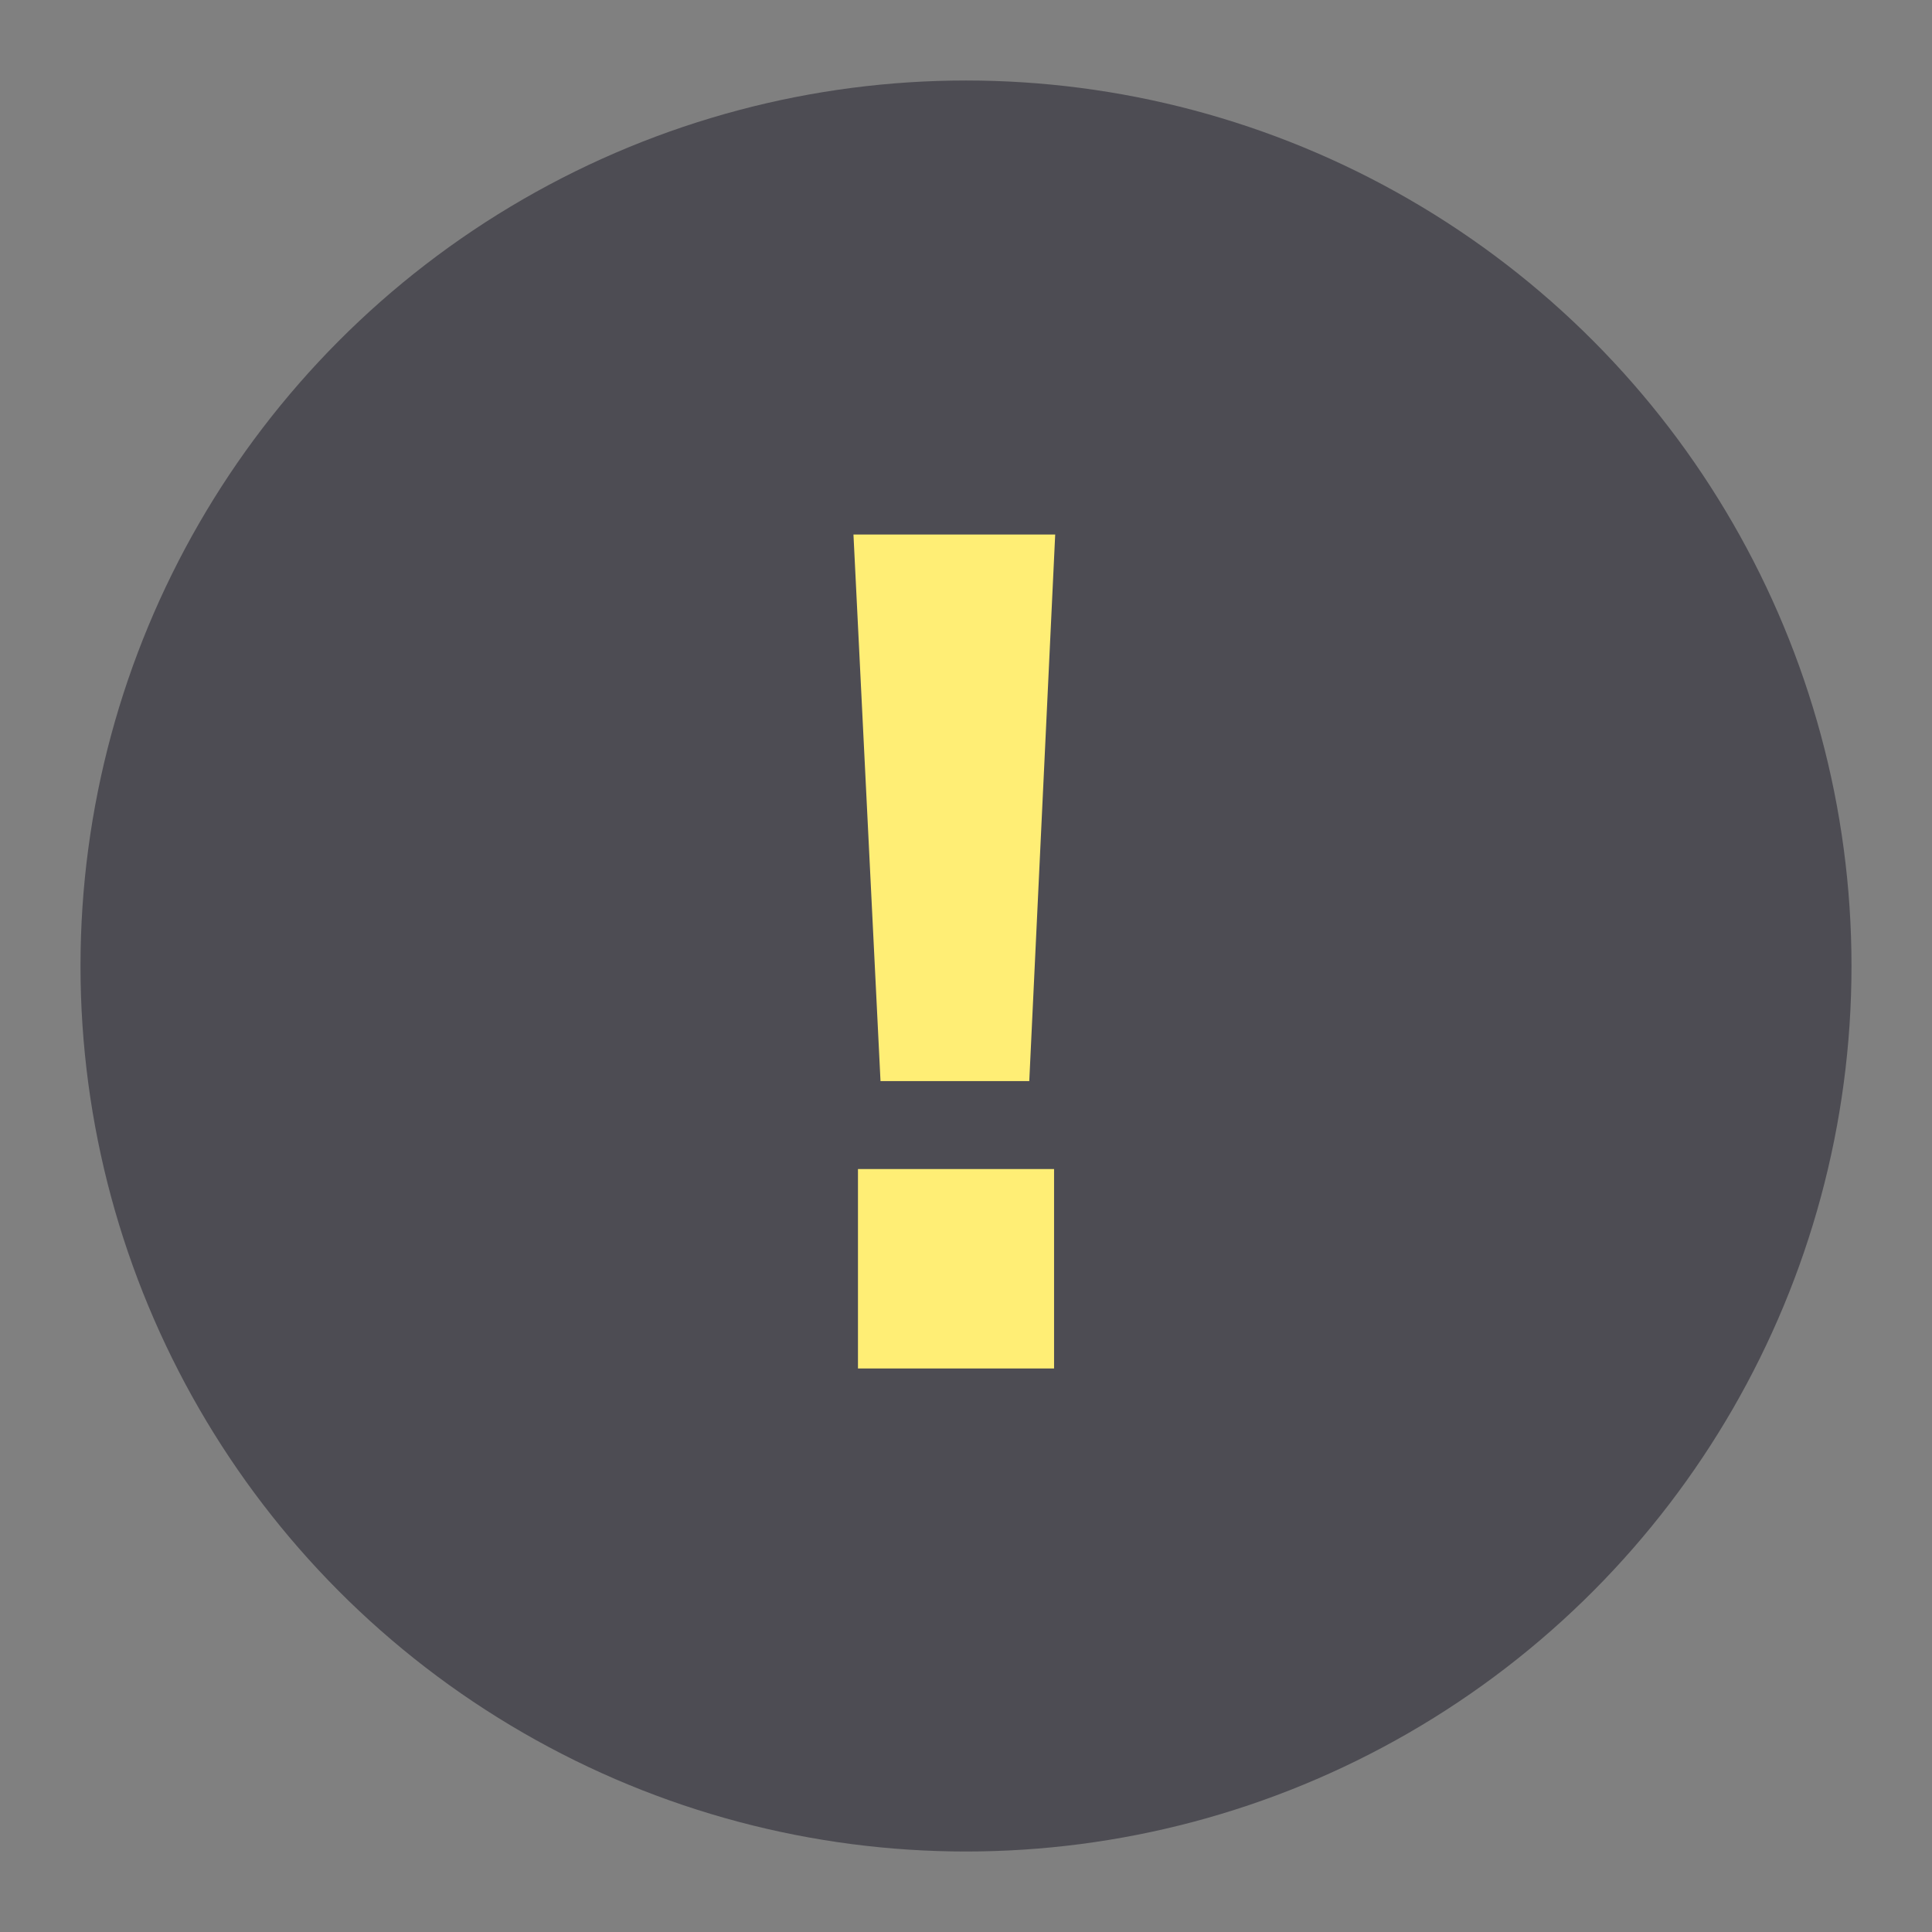
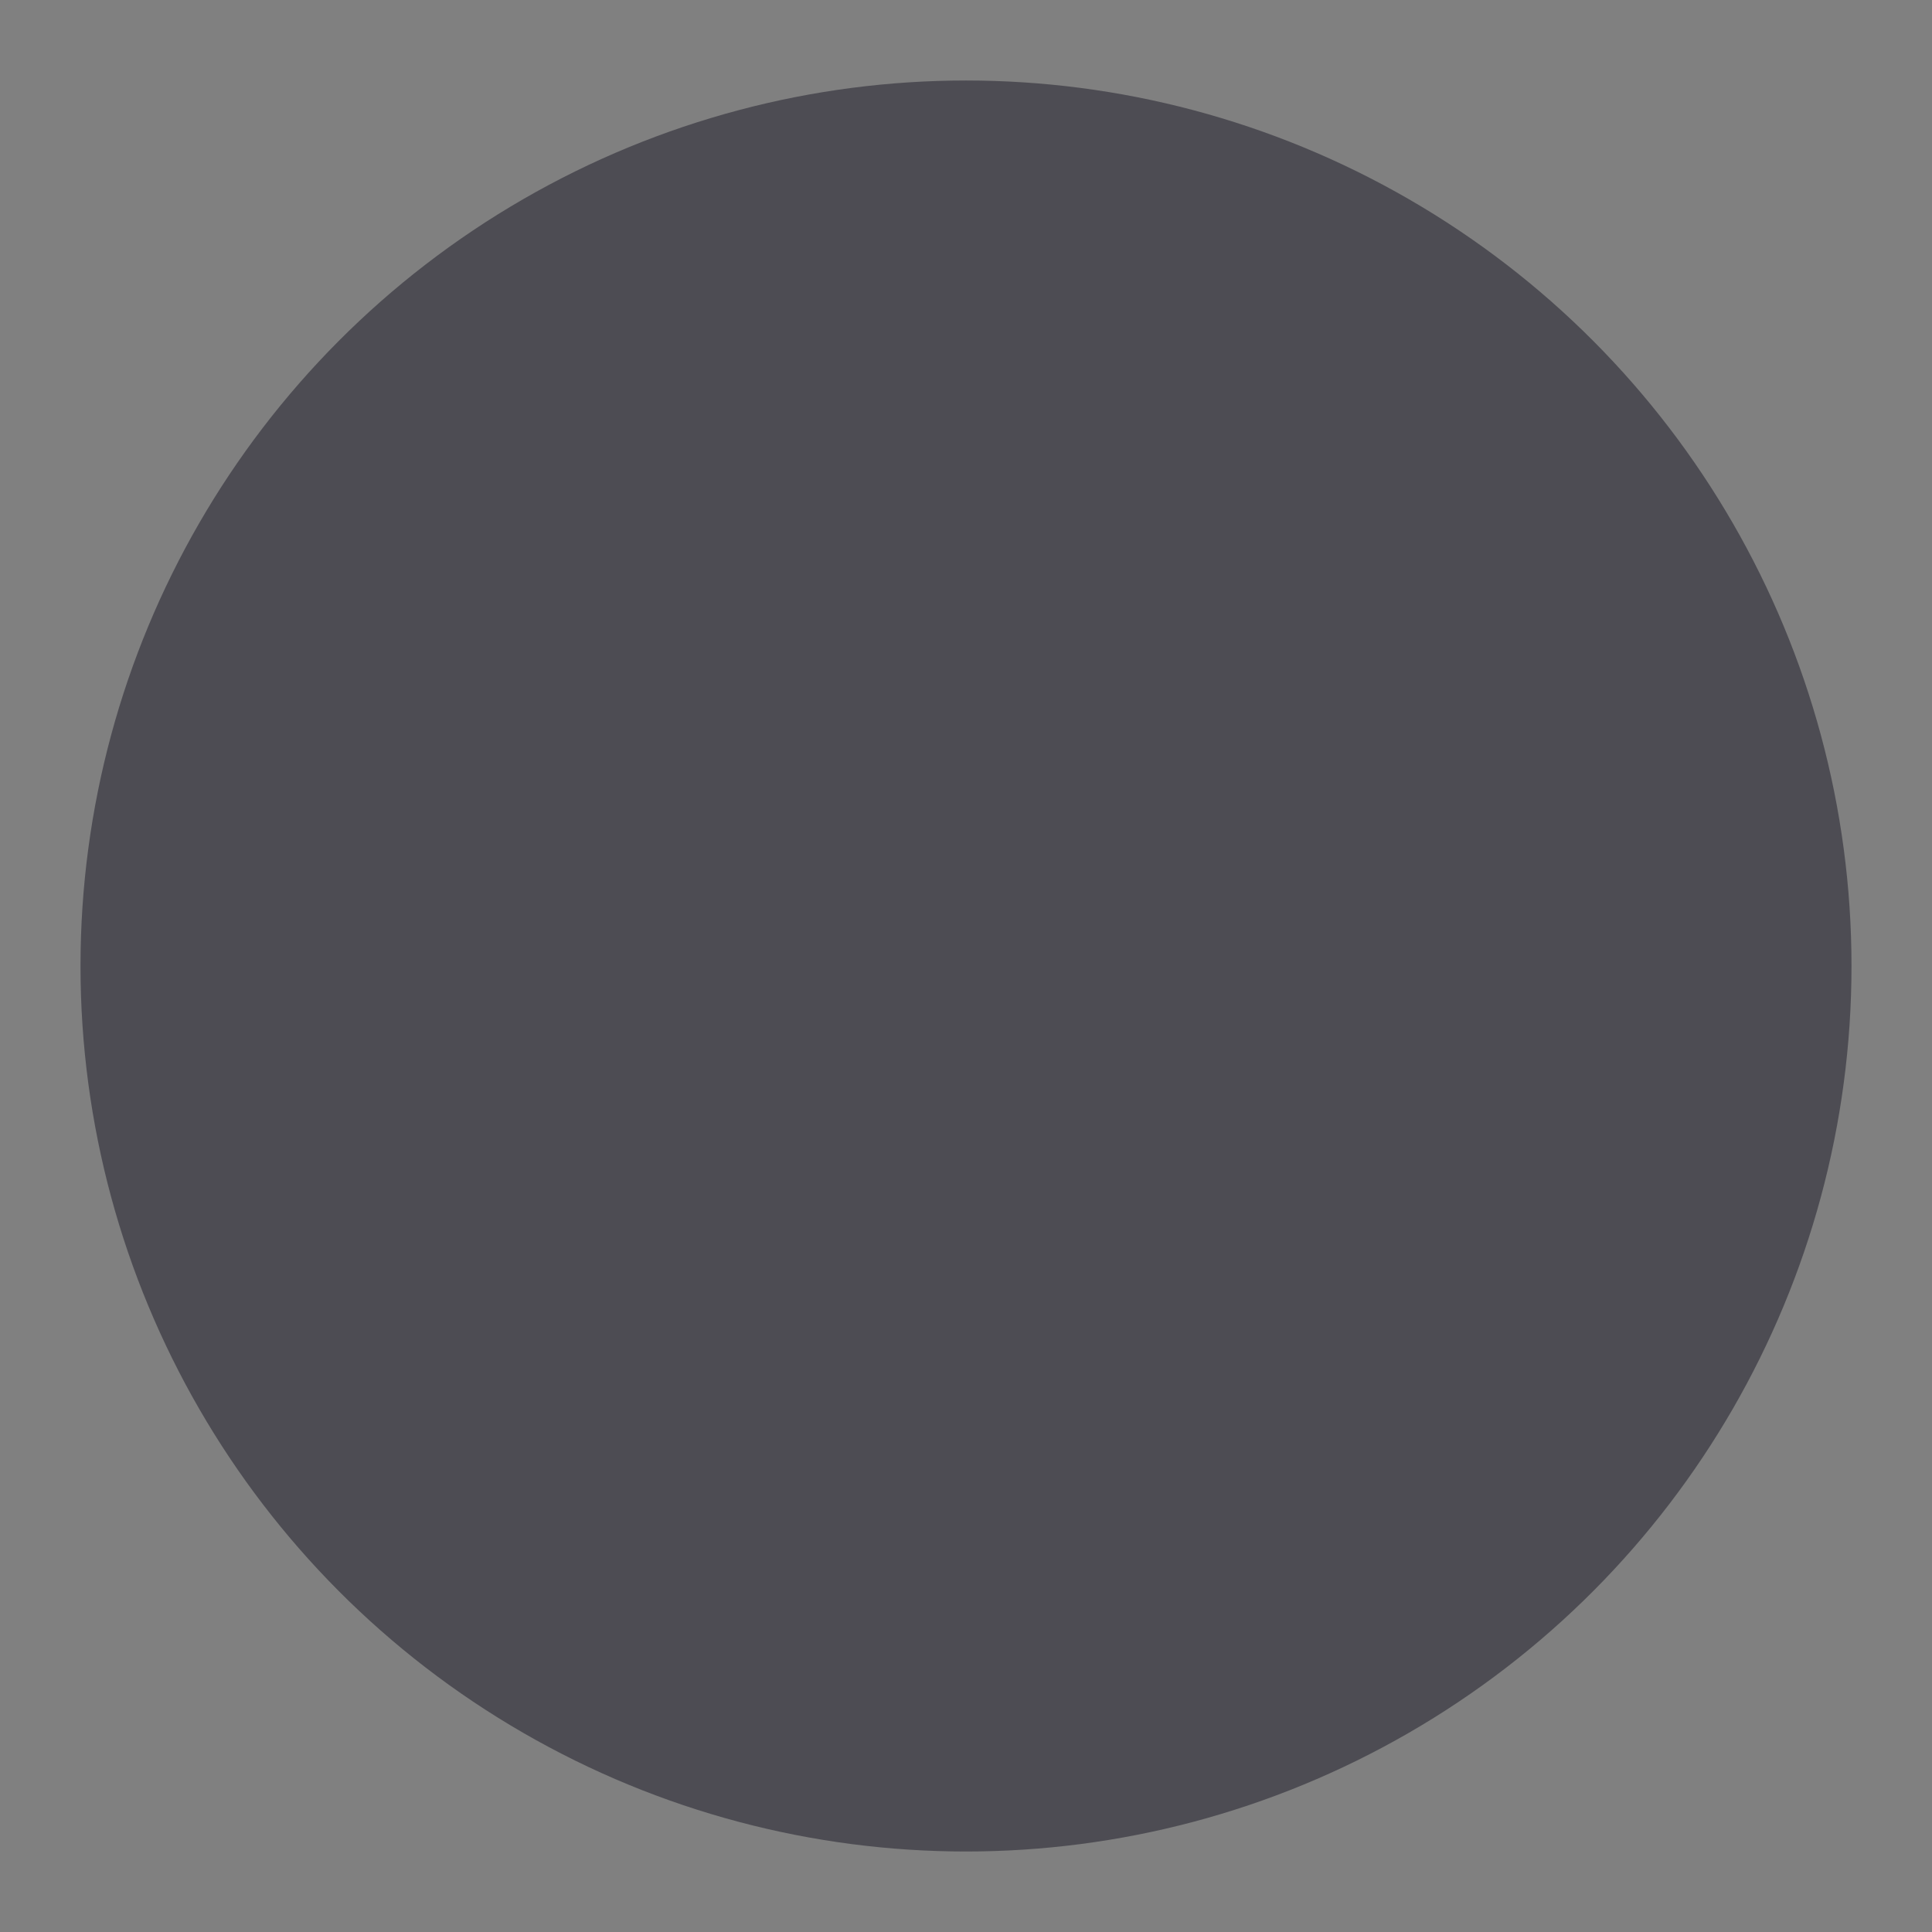
<svg xmlns="http://www.w3.org/2000/svg" width="24" height="24" viewBox="0 0 24 24" fill="none">
  <rect x="0" y="0" width="24" height="24" fill="#808080" stroke="none" />
  <circle cx="12" cy="12" r="11" fill="#4D4C53" />
-   <path d="M10.938 13.43L10.602 6.64H13.108L12.786 13.43H10.938ZM10.658 17V14.522H13.094V17H10.658Z" fill="#FFEE75" />
</svg>